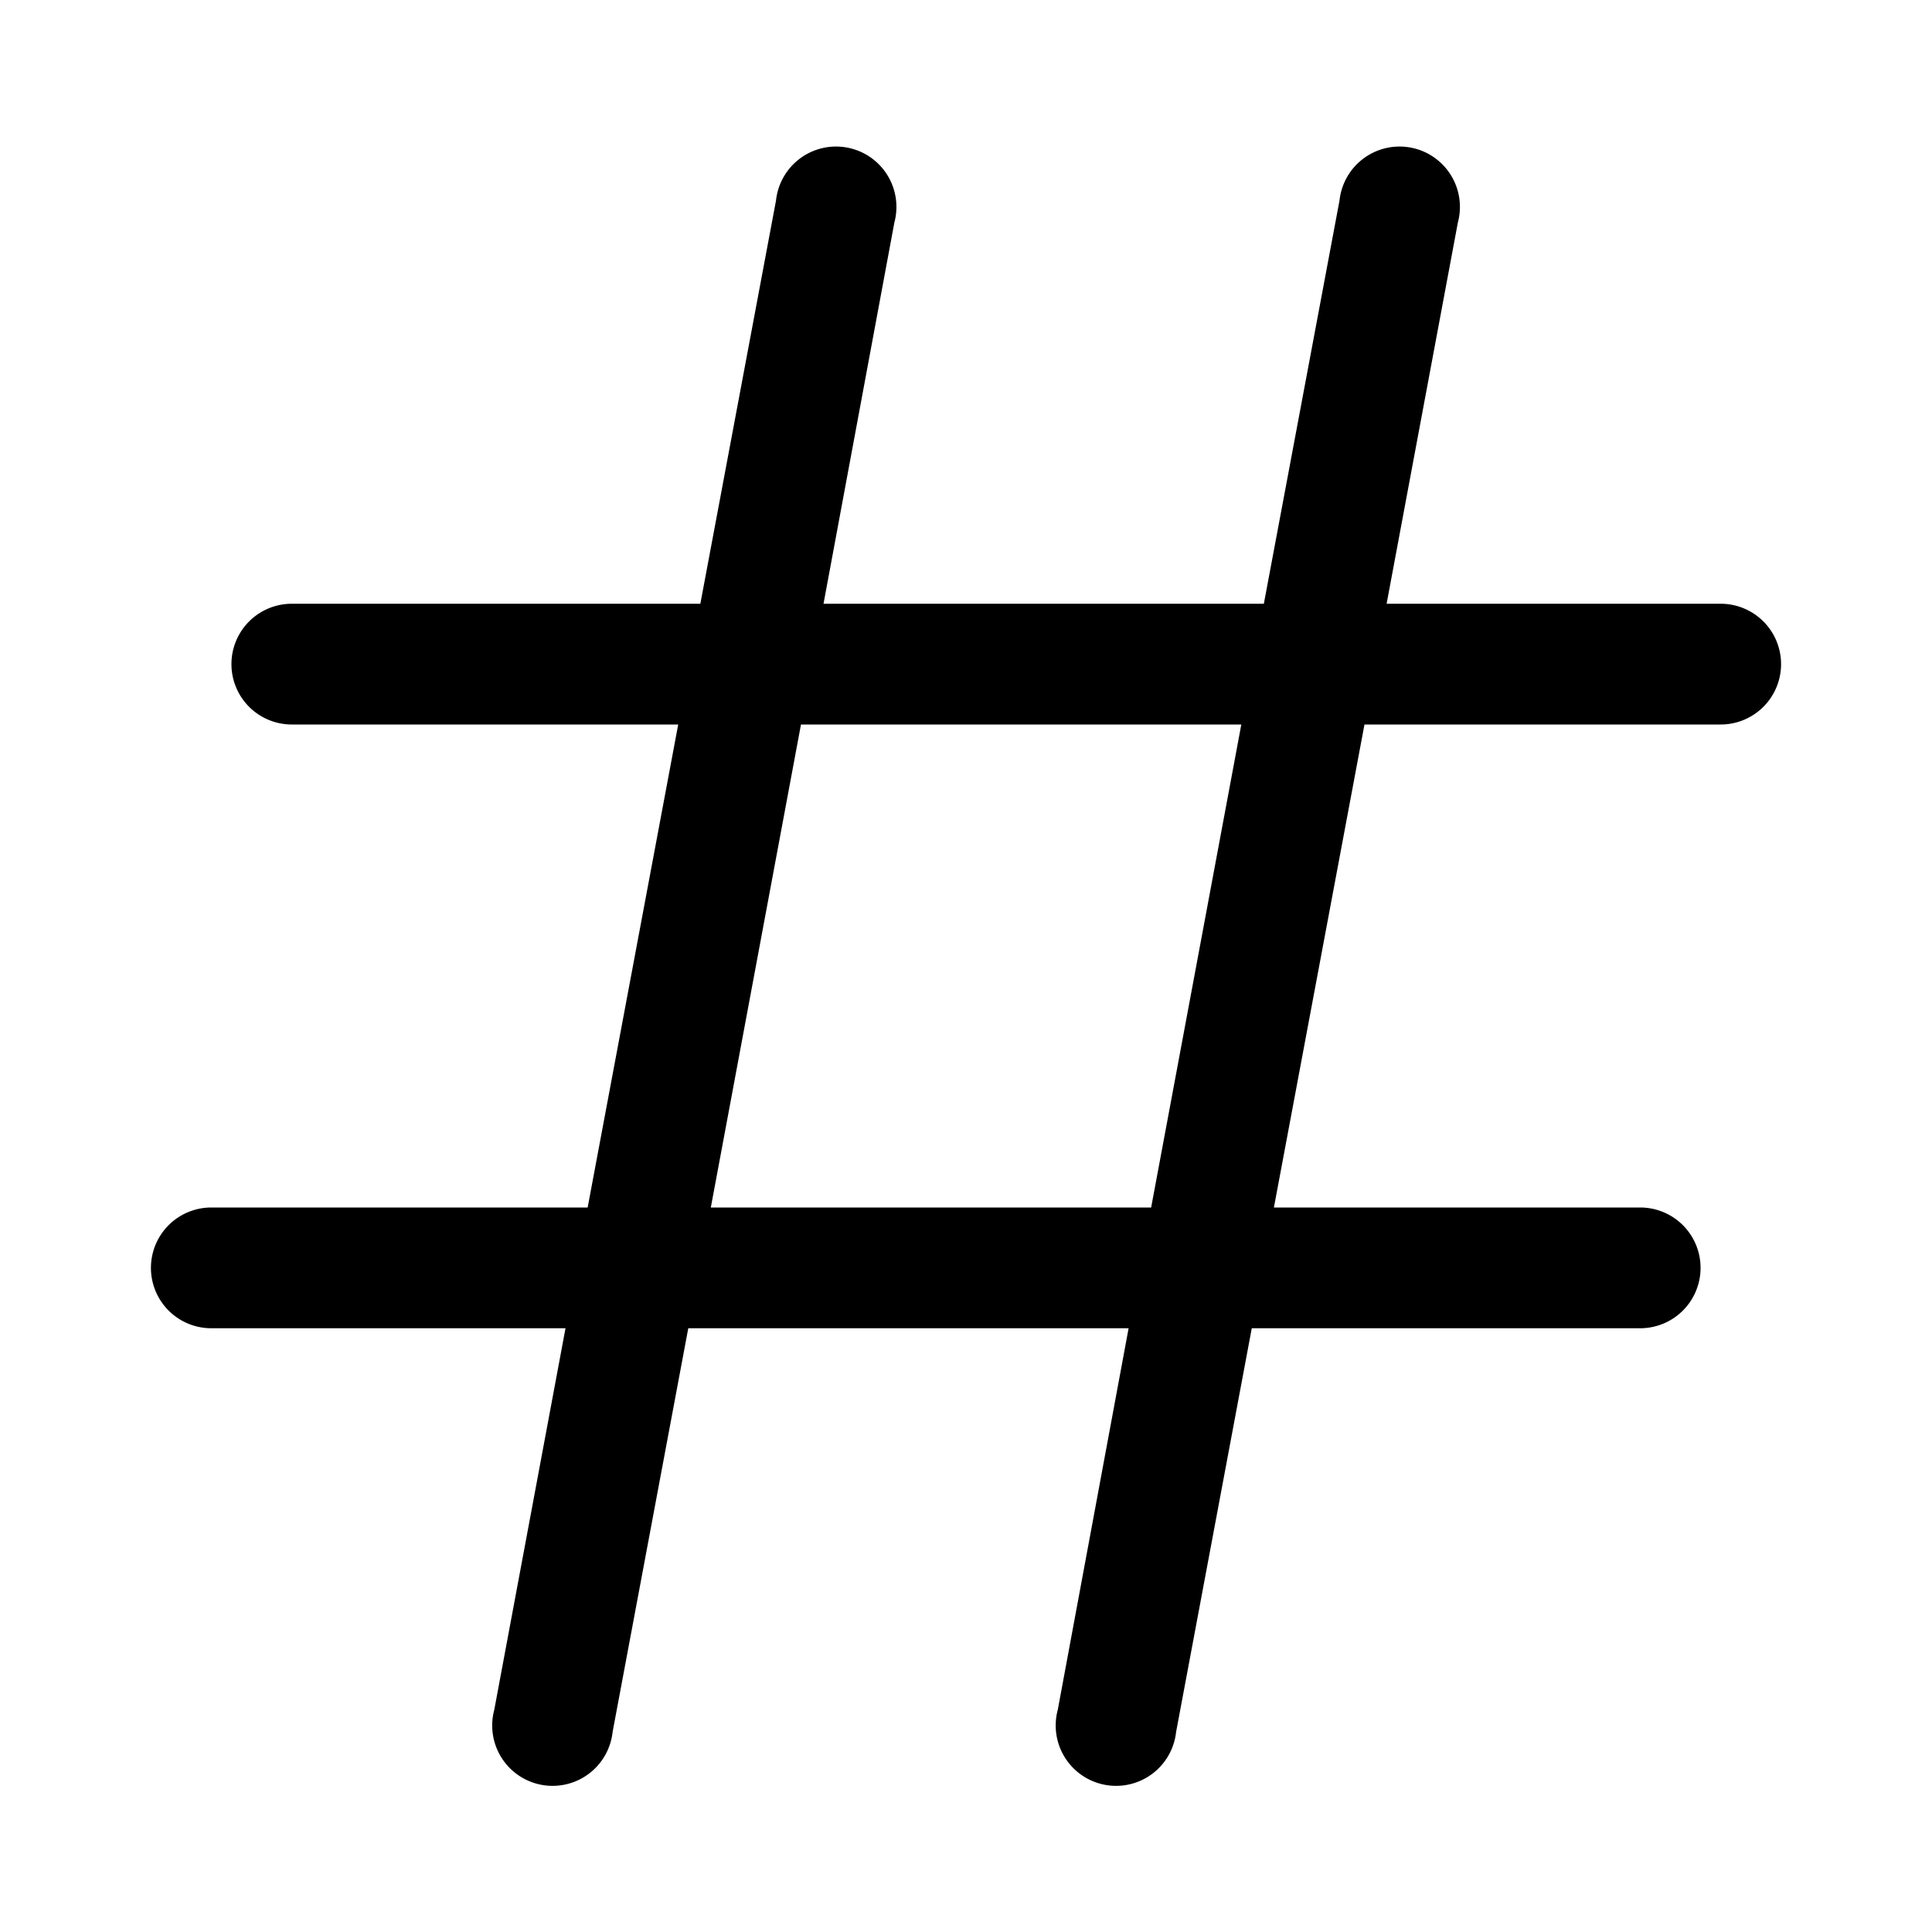
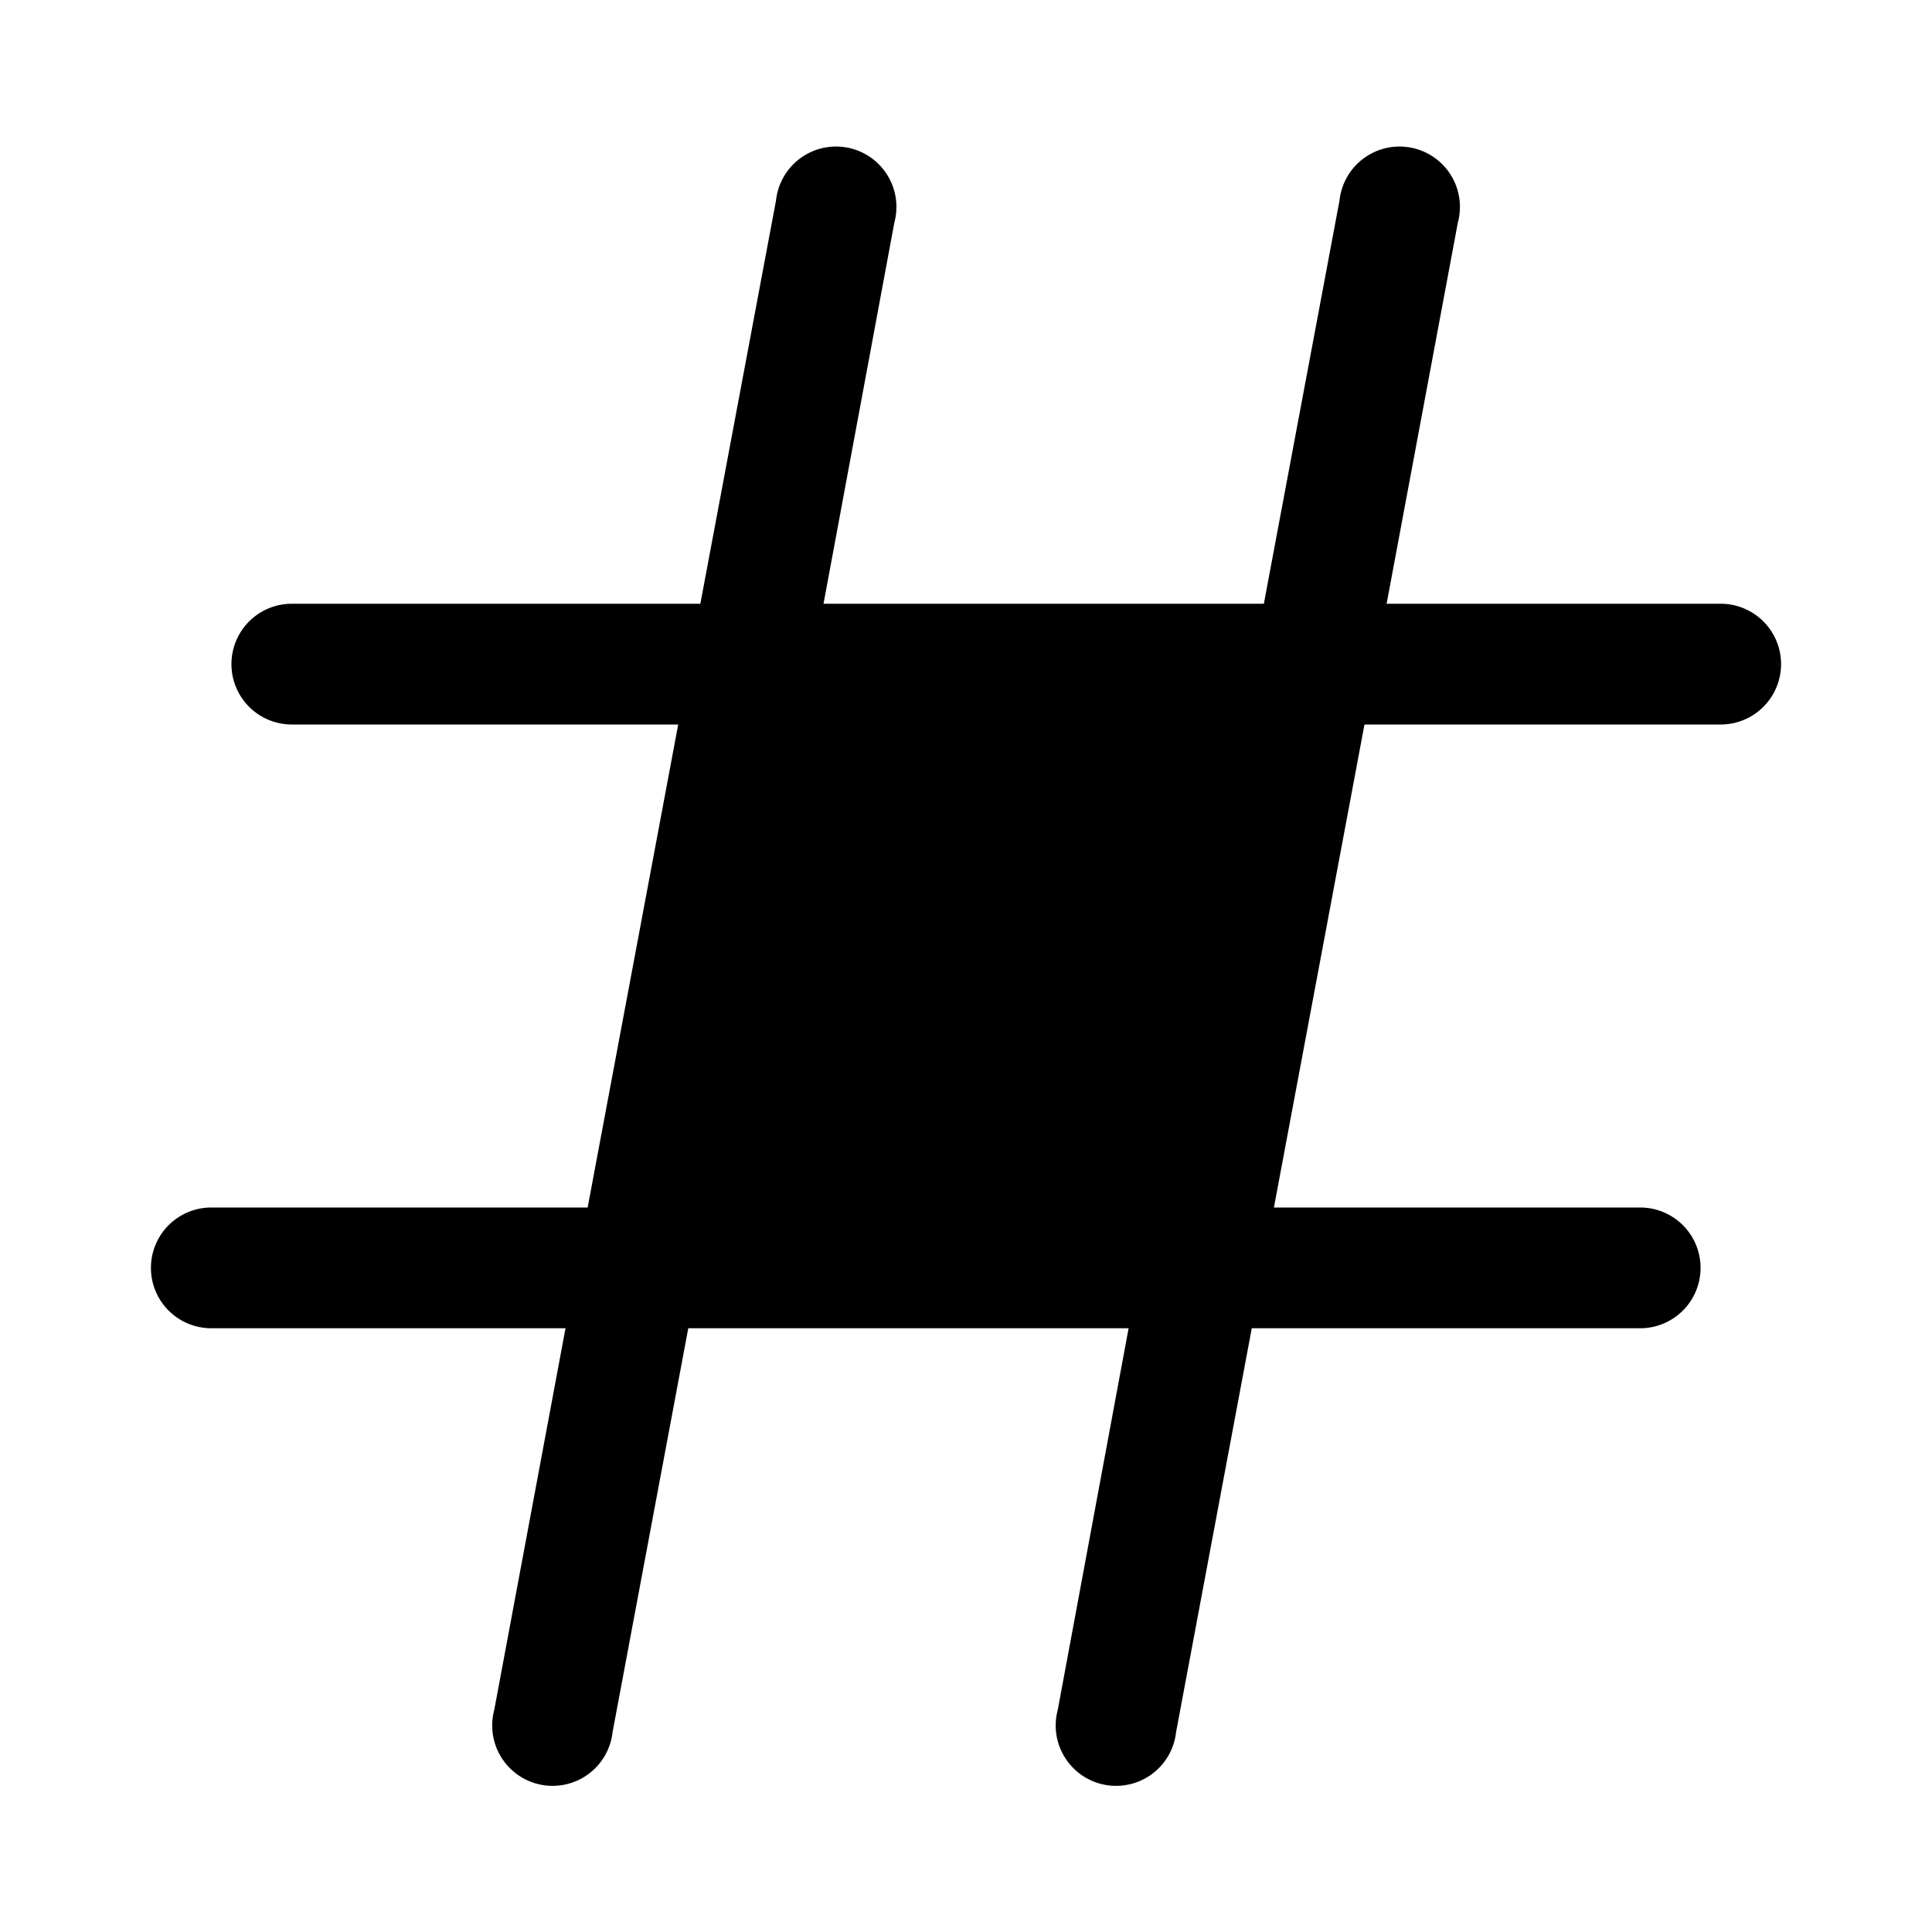
<svg fill="currentColor" viewBox="0 0 48 48">
-   <path d="M22.22 5.53a1.5 1.5 0 1 0-2.94-.55L17.4 15H7.25a1.5 1.5 0 1 0 0 3h9.6L14.6 30H5.25a1.5 1.5 0 1 0 0 3h8.8l-1.77 9.48a1.5 1.5 0 1 0 2.94.55L17.1 33h10.94l-1.76 9.48a1.5 1.5 0 1 0 2.94.55L31.1 33h9.65a1.5 1.5 0 0 0 0-3h-9.1l2.25-12h8.85a1.5 1.5 0 0 0 0-3h-8.3l1.77-9.47a1.5 1.5 0 1 0-2.94-.55L31.4 15H20.46l1.76-9.47ZM28.6 30H17.66l2.24-12h10.94L28.6 30Z" />
+   <path d="M22.22 5.53a1.5 1.5 0 1 0-2.94-.55L17.4 15H7.25a1.5 1.5 0 1 0 0 3h9.6L14.6 30H5.25a1.5 1.5 0 1 0 0 3h8.8l-1.77 9.48a1.5 1.5 0 1 0 2.94.55L17.1 33h10.94l-1.76 9.48a1.5 1.5 0 1 0 2.94.55L31.1 33h9.65a1.5 1.5 0 0 0 0-3h-9.1l2.25-12h8.85a1.5 1.5 0 0 0 0-3h-8.3l1.77-9.47a1.5 1.5 0 1 0-2.94-.55L31.4 15H20.46l1.76-9.47ZM28.6 30H17.66h10.94L28.6 30Z" />
</svg>